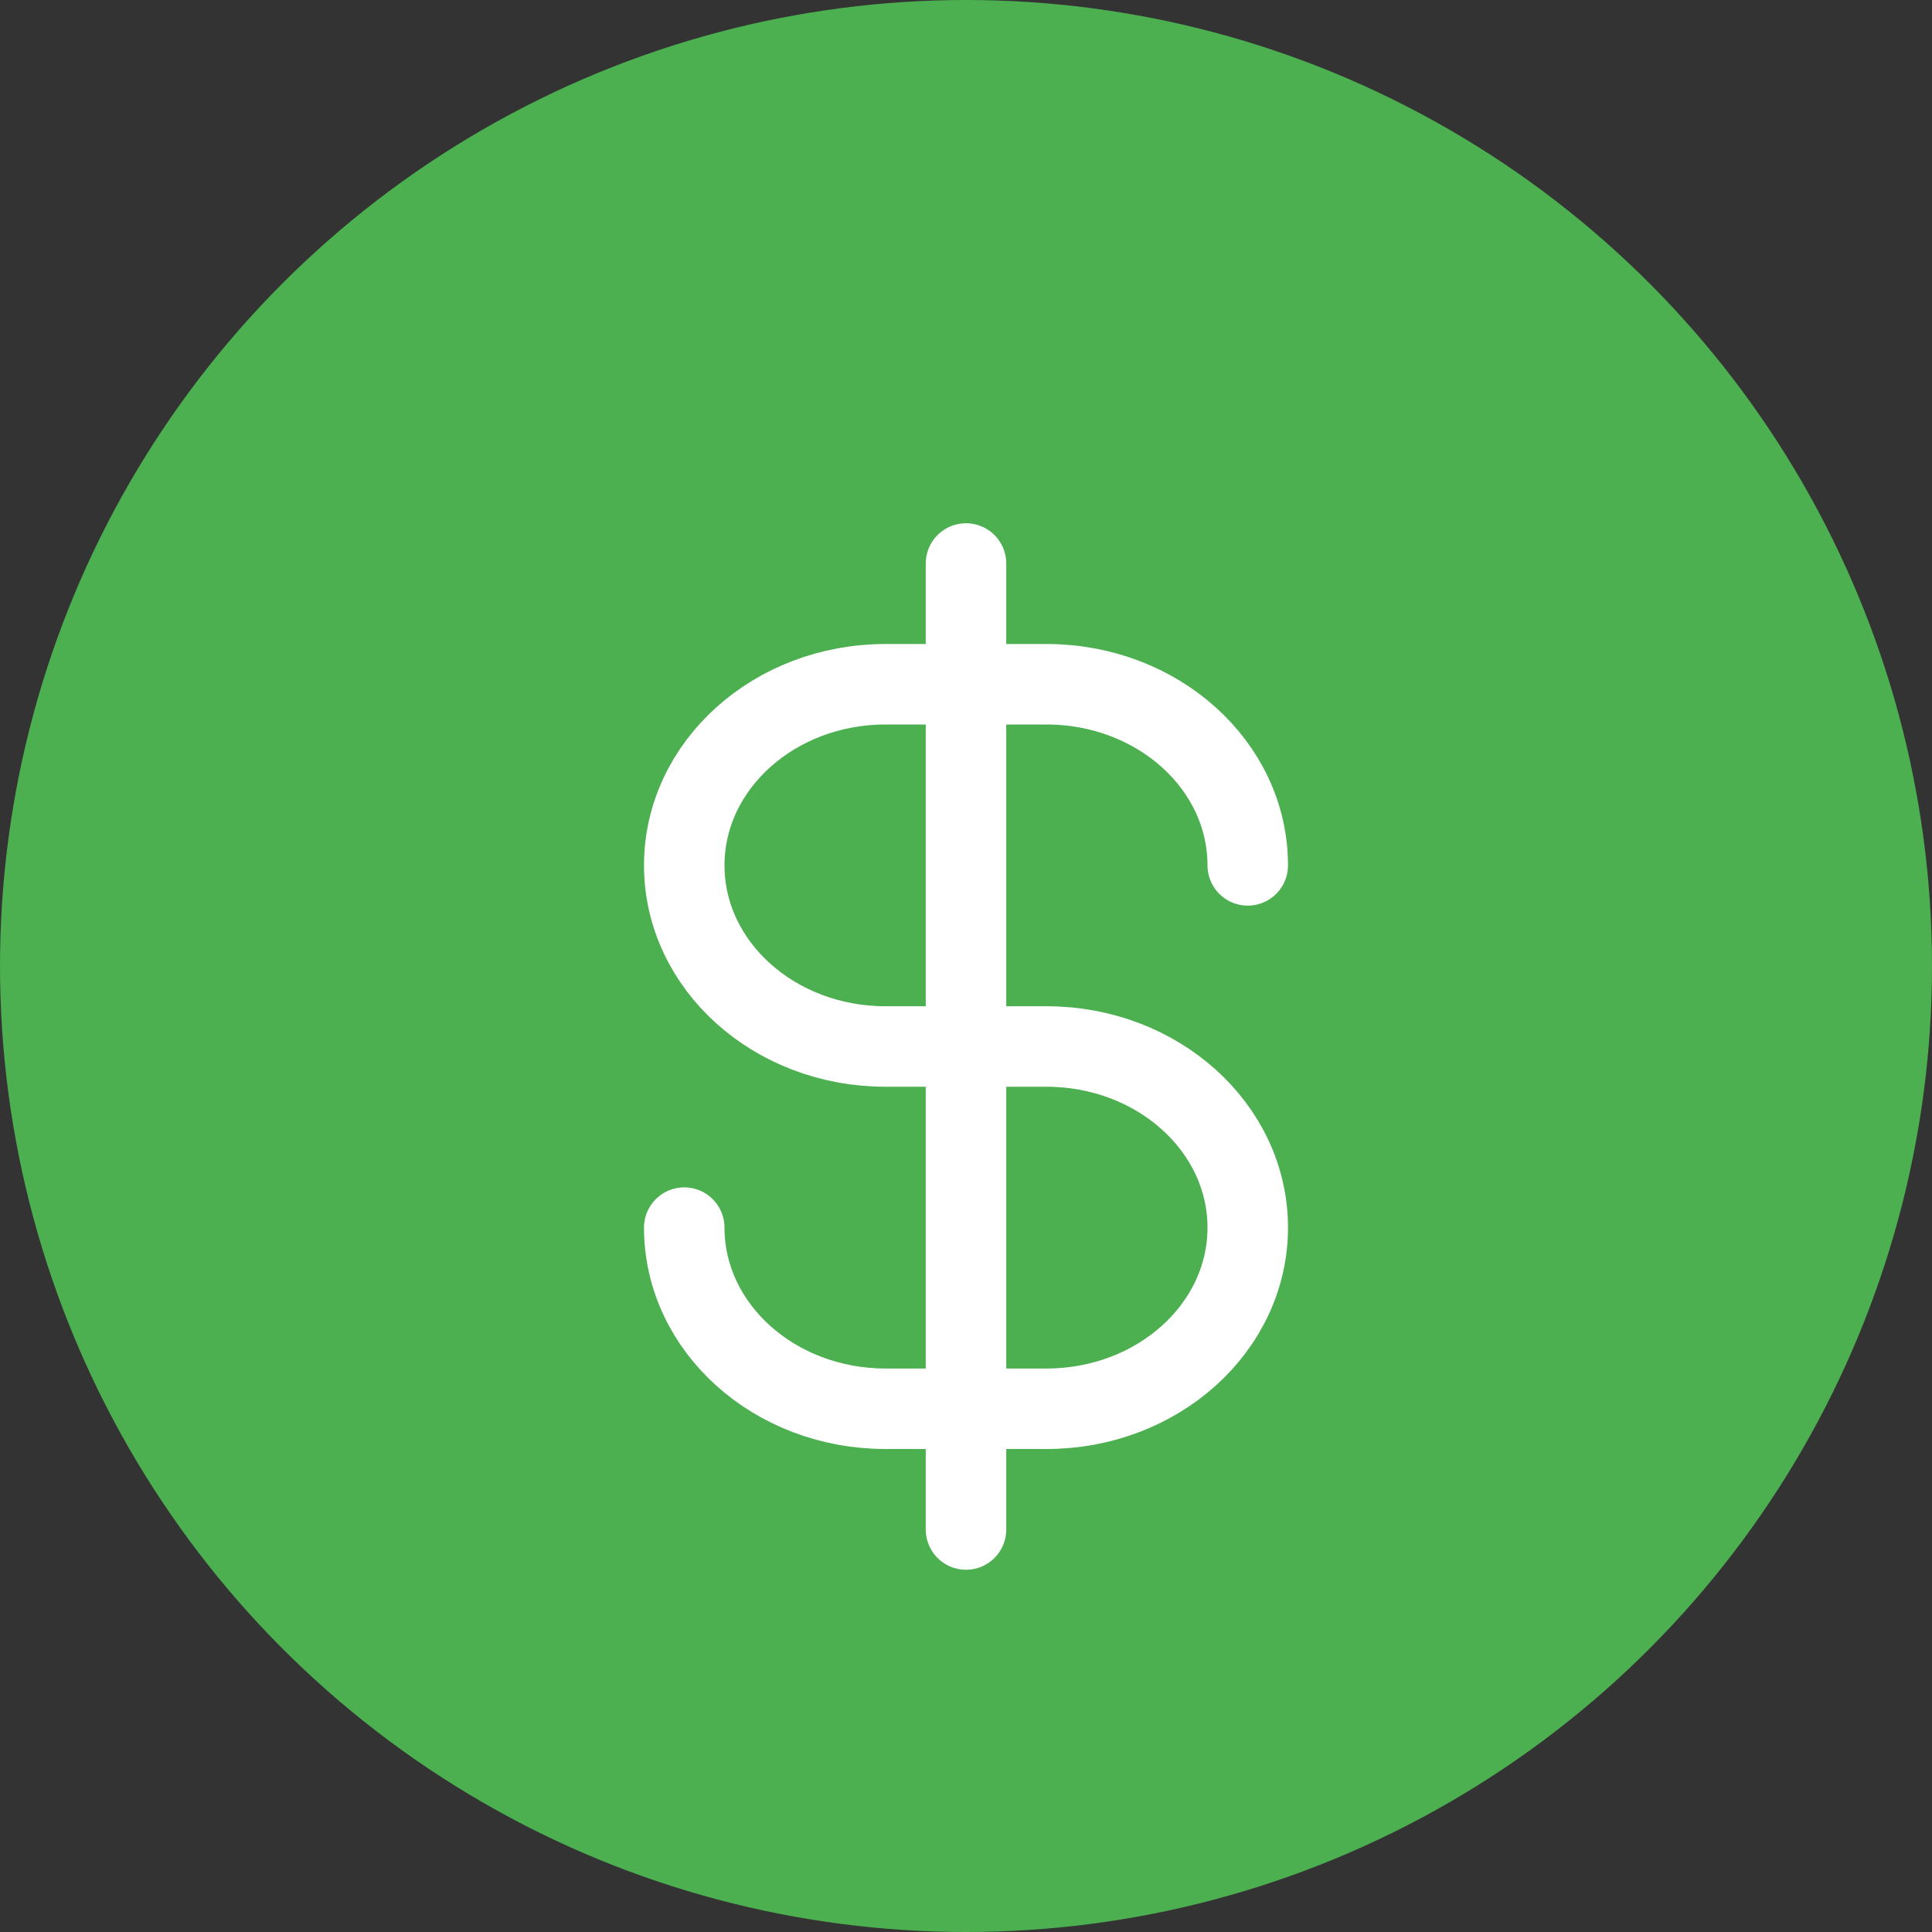
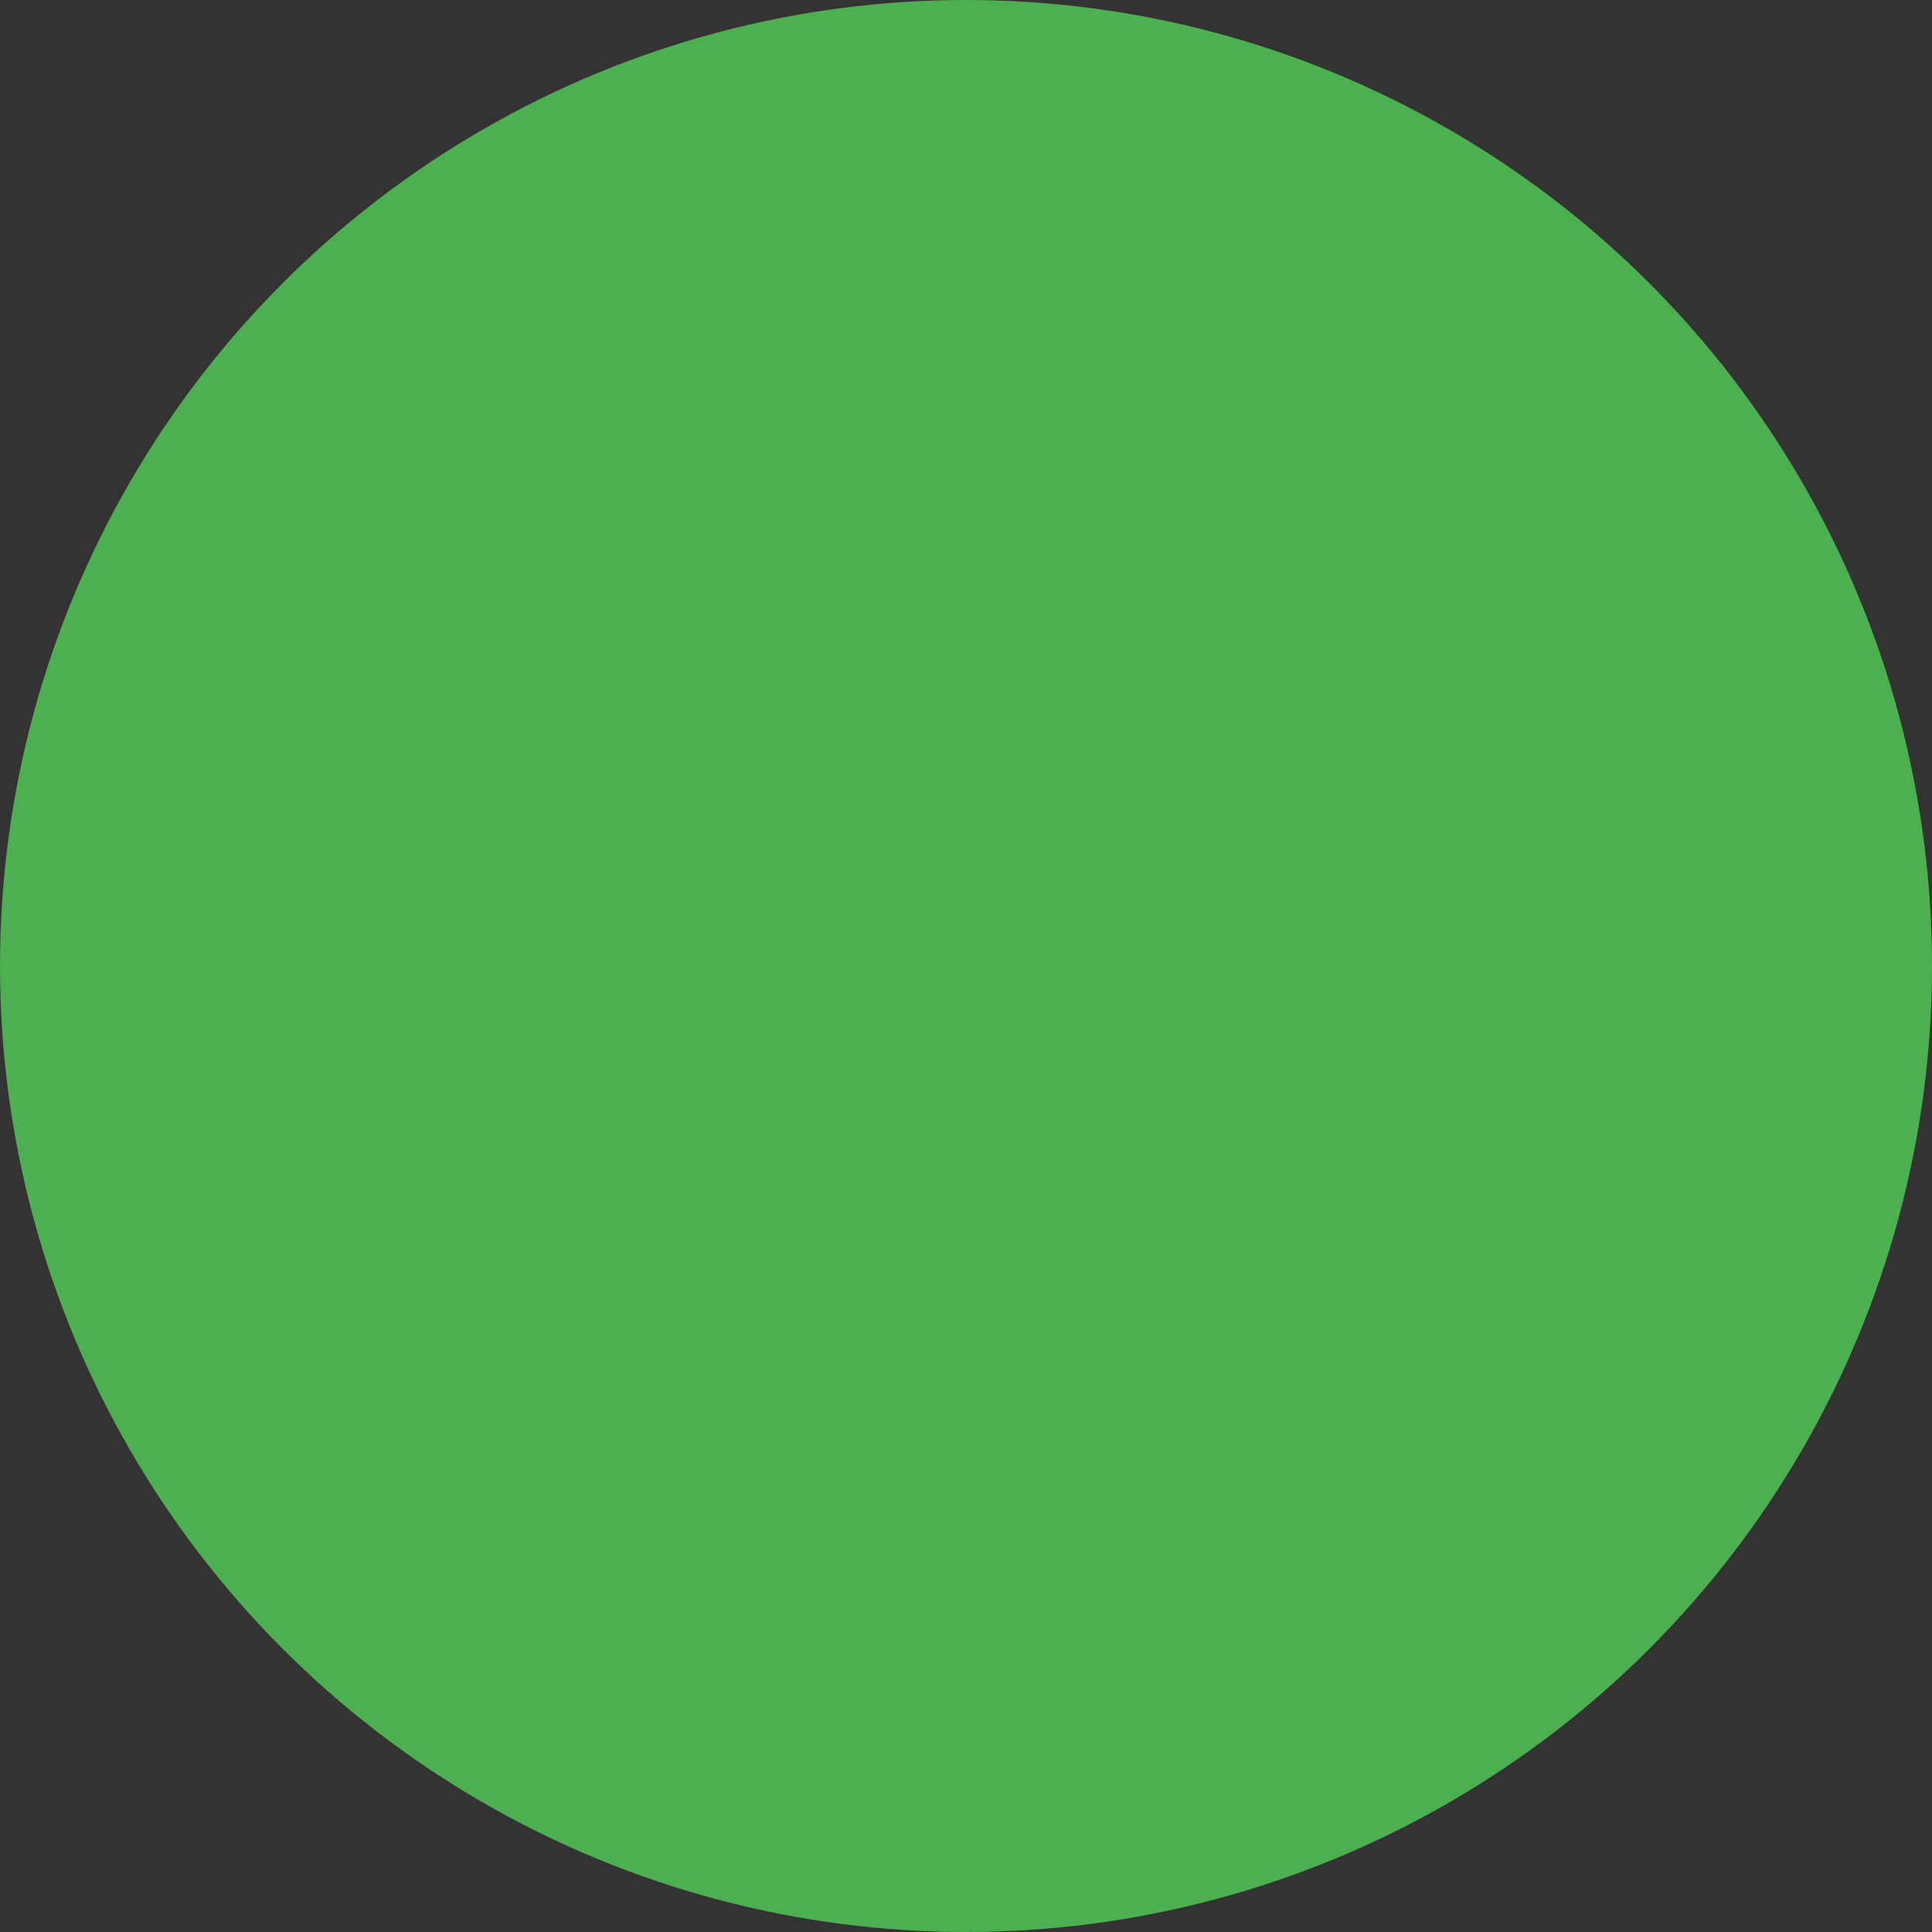
<svg xmlns="http://www.w3.org/2000/svg" width="48" height="48" viewBox="0 0 48 48" fill="none">
  <rect x="0" y="0" width="48" height="48" fill="#333333" stroke="none" />
  <circle cx="24" cy="24" r="24" fill="#4CAF50" />
-   <path d="M31 21.5C31 19.015 28.761 17 26 17H22C19.239 17 17 19.015 17 21.5C17 23.985 19.239 26 22 26H26C28.761 26 31 28.015 31 30.5C31 32.985 28.761 35 26 35H22C19.239 35 17 32.985 17 30.5M24 14V38" stroke="white" stroke-width="2" stroke-linecap="round" stroke-linejoin="round" />
</svg>